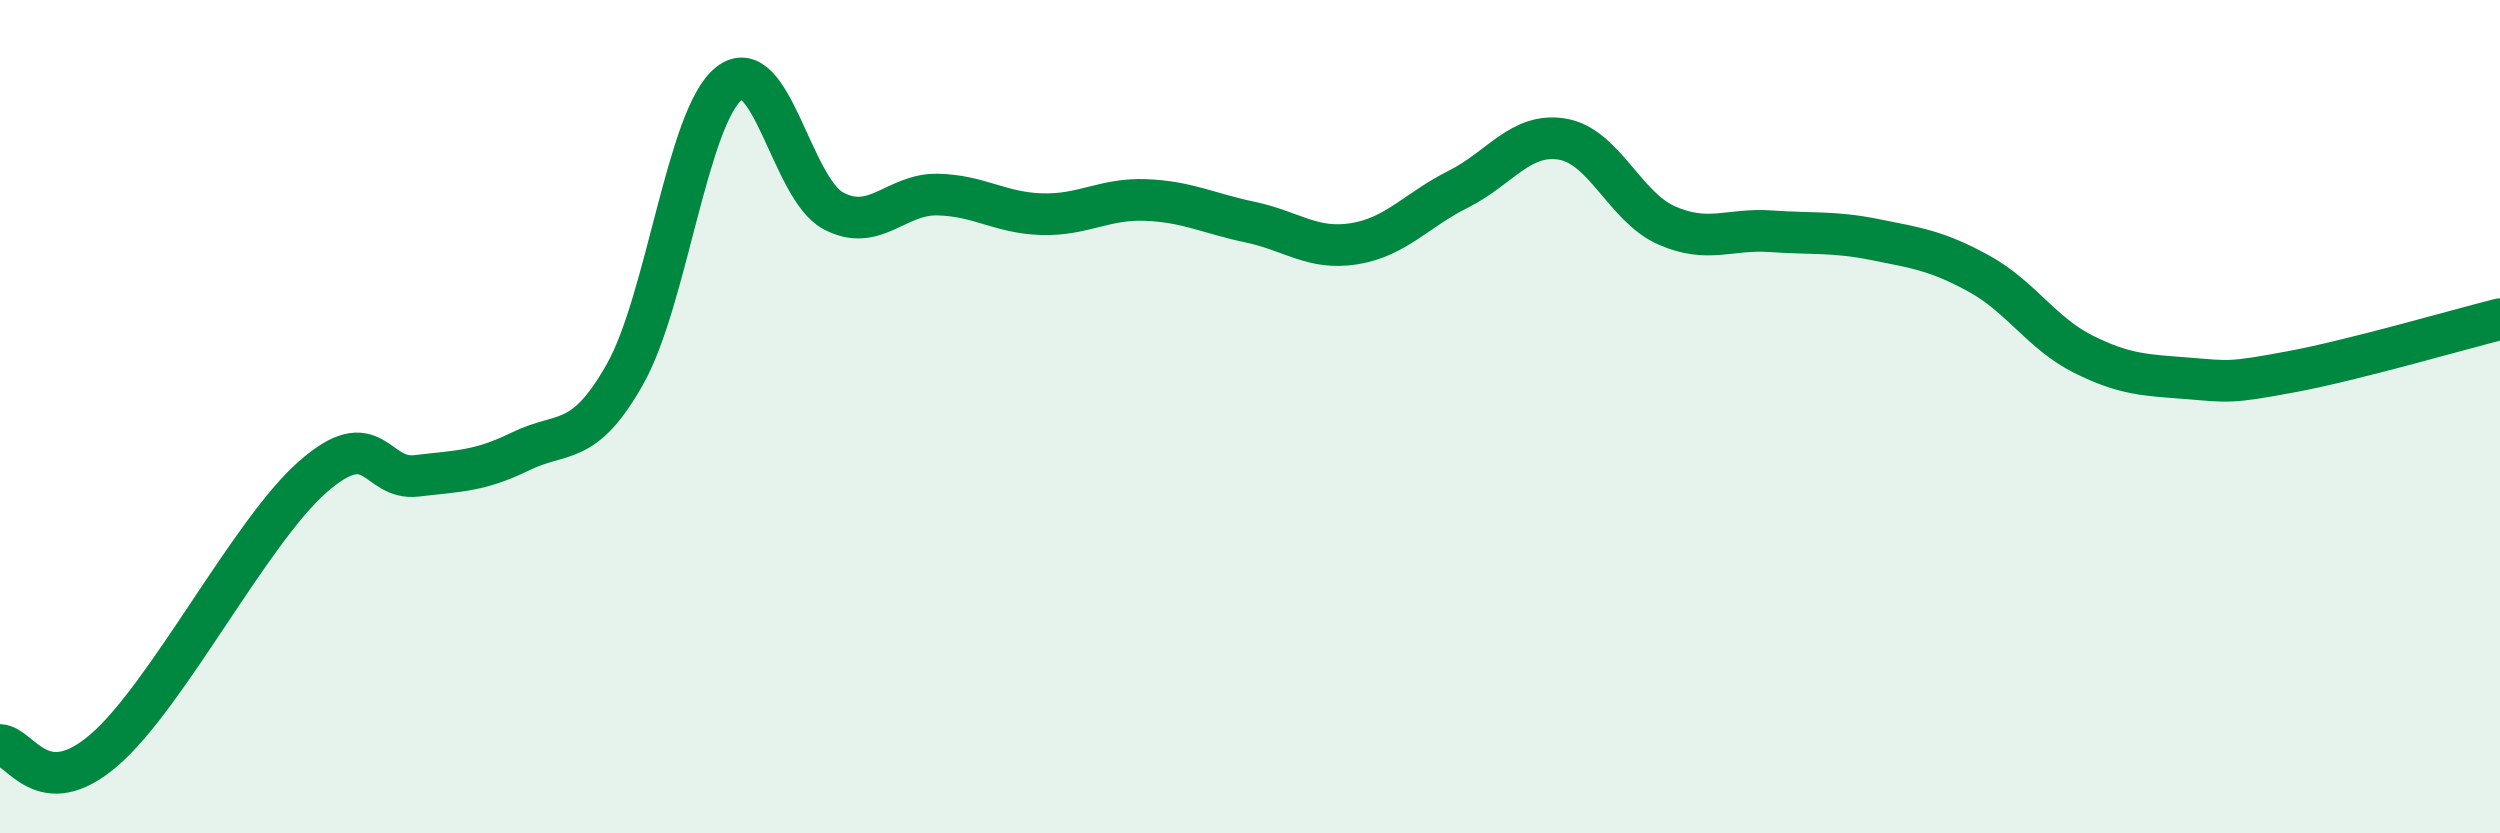
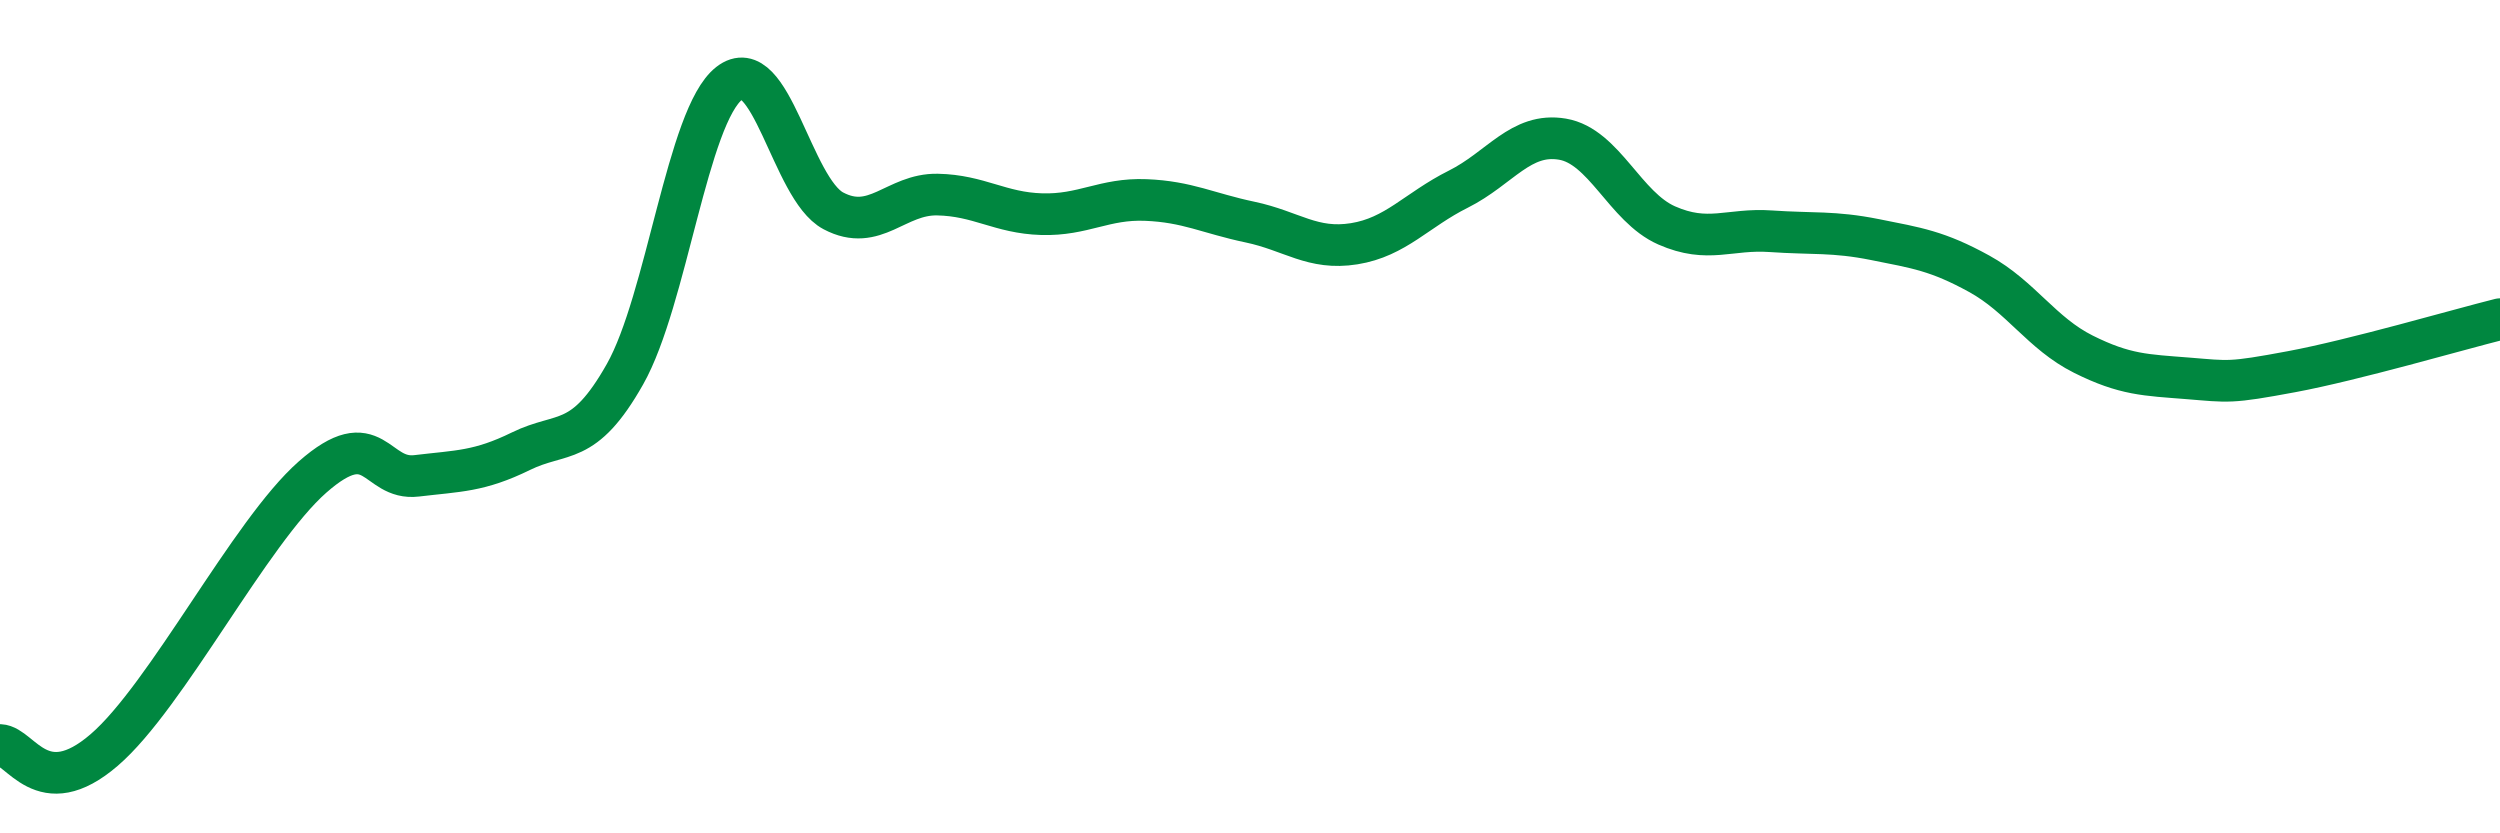
<svg xmlns="http://www.w3.org/2000/svg" width="60" height="20" viewBox="0 0 60 20">
-   <path d="M 0,17.88 C 0.5,17.9 1,19.29 2.5,18 C 4,16.71 6,12.77 7.5,11.45 C 9,10.13 9,11.54 10,11.42 C 11,11.3 11.5,11.32 12.5,10.83 C 13.5,10.34 14,10.75 15,8.98 C 16,7.21 16.5,2.78 17.5,2 C 18.5,1.22 19,4.53 20,5.06 C 21,5.59 21.5,4.65 22.5,4.67 C 23.5,4.69 24,5.11 25,5.14 C 26,5.17 26.5,4.76 27.5,4.8 C 28.5,4.84 29,5.12 30,5.33 C 31,5.54 31.5,6.01 32.5,5.85 C 33.5,5.69 34,5.04 35,4.54 C 36,4.04 36.5,3.17 37.5,3.34 C 38.5,3.51 39,4.97 40,5.41 C 41,5.85 41.5,5.48 42.5,5.55 C 43.5,5.62 44,5.55 45,5.75 C 46,5.95 46.5,6.02 47.5,6.57 C 48.5,7.12 49,8 50,8.5 C 51,9 51.5,9 52.5,9.08 C 53.5,9.16 53.5,9.2 55,8.92 C 56.5,8.64 59,7.91 60,7.66L60 20L0 20Z" fill="#008740" opacity="0.1" stroke-linecap="round" stroke-linejoin="round" />
  <path d="M 0,17.88 C 0.5,17.9 1,19.29 2.5,18 C 4,16.71 6,12.77 7.5,11.45 C 9,10.13 9,11.54 10,11.42 C 11,11.3 11.5,11.32 12.5,10.83 C 13.5,10.34 14,10.75 15,8.98 C 16,7.21 16.5,2.78 17.5,2 C 18.5,1.22 19,4.53 20,5.06 C 21,5.59 21.5,4.65 22.5,4.67 C 23.5,4.69 24,5.11 25,5.14 C 26,5.17 26.5,4.76 27.5,4.8 C 28.5,4.84 29,5.12 30,5.33 C 31,5.54 31.5,6.01 32.5,5.85 C 33.5,5.69 34,5.04 35,4.54 C 36,4.04 36.5,3.17 37.5,3.34 C 38.5,3.51 39,4.97 40,5.41 C 41,5.85 41.5,5.48 42.5,5.55 C 43.5,5.62 44,5.55 45,5.75 C 46,5.95 46.5,6.02 47.5,6.57 C 48.5,7.12 49,8 50,8.5 C 51,9 51.5,9 52.5,9.08 C 53.5,9.16 53.5,9.2 55,8.92 C 56.5,8.64 59,7.91 60,7.66" stroke="#008740" stroke-width="1" fill="none" stroke-linecap="round" stroke-linejoin="round" />
</svg>